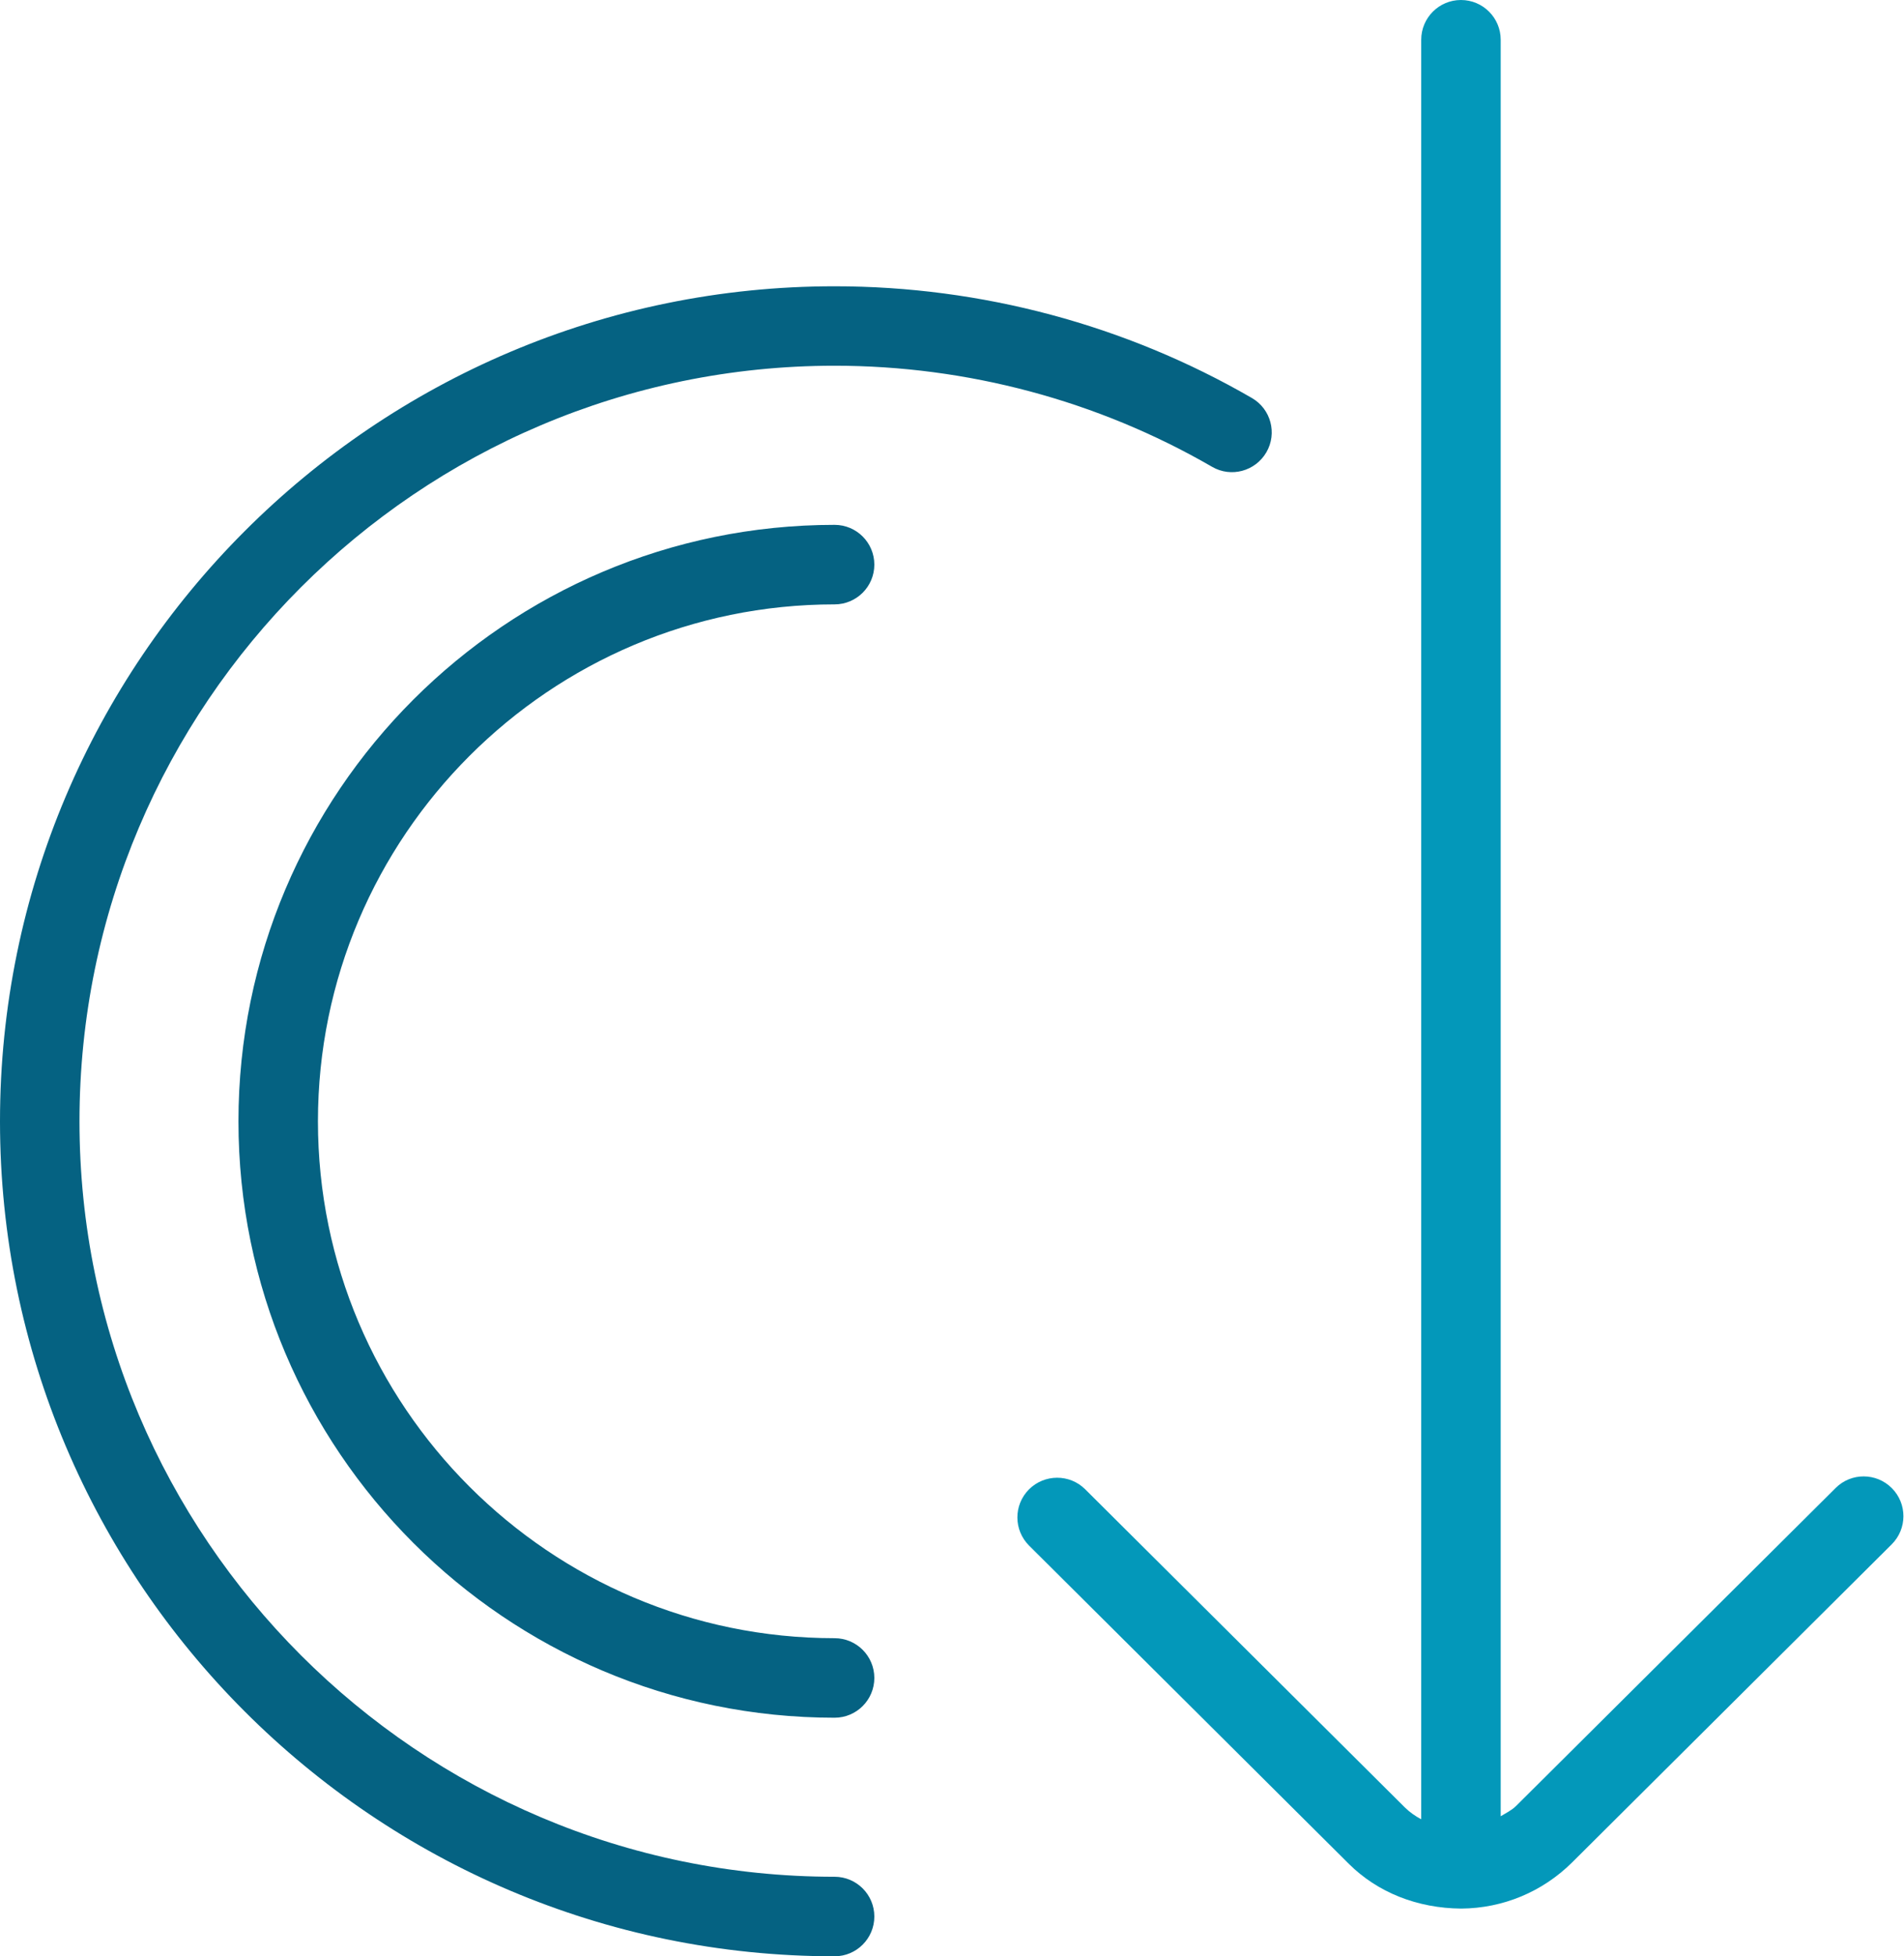
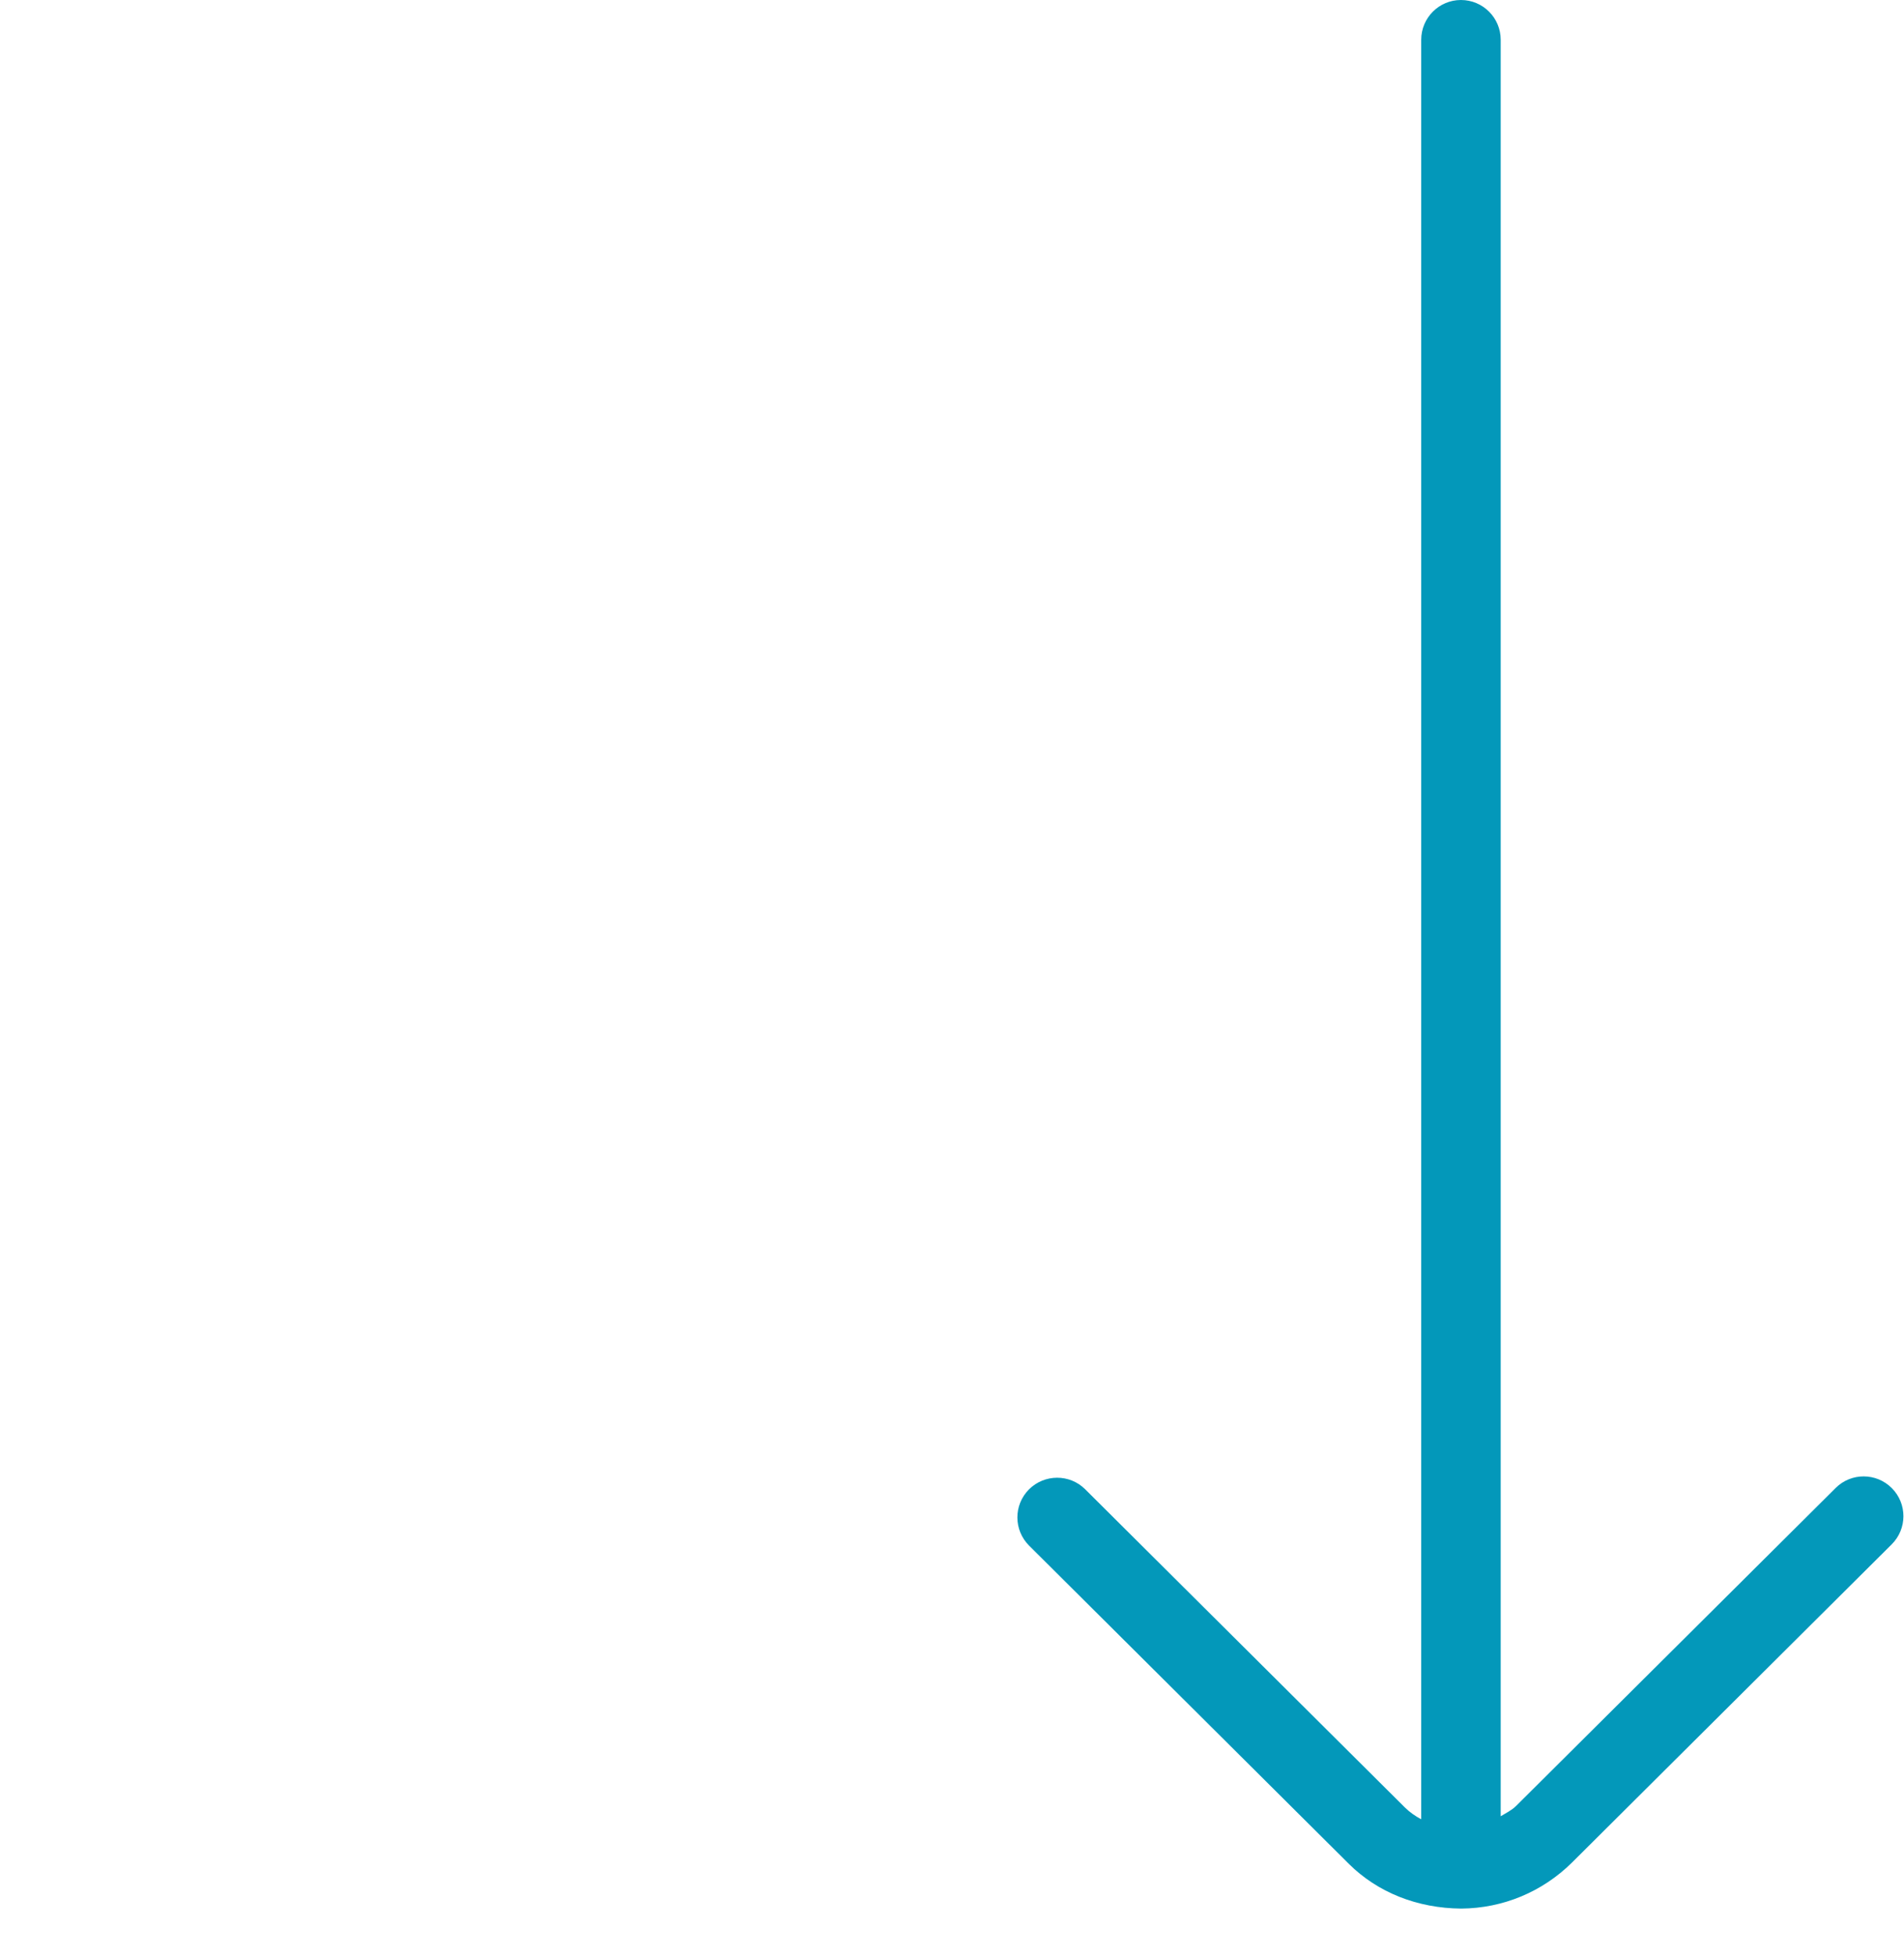
<svg xmlns="http://www.w3.org/2000/svg" width="779" height="800" viewBox="0 0 779 800" fill="none">
  <path d="M774.026 608.553C767.685 602.179 757.376 602.146 751.035 608.488L620.303 738.504C618.449 740.325 616.173 741.398 613.994 742.732V16.26C613.994 7.285 606.709 0 597.734 0C588.758 0 581.474 7.285 581.474 16.26V743.967C579.165 742.732 576.888 741.203 574.774 739.122L443.978 609.008C437.636 602.699 427.327 602.732 420.986 609.073C414.644 615.447 414.677 625.724 421.051 632.065L551.848 762.179C563.587 773.854 579.848 780.358 597.864 780.488C614.937 780.358 631.067 773.659 643.23 761.594L773.961 631.545C780.335 625.203 780.368 614.927 774.026 608.553Z" fill="#0398BA" />
-   <path d="M357.724 783.737C357.724 792.713 350.439 799.997 341.463 799.997C153.171 799.997 0 646.826 0 458.534C0 270.241 153.171 117.07 341.463 117.07C401.496 117.07 460.553 132.875 512.195 162.761C519.968 167.249 522.634 177.2 518.114 184.973C513.594 192.713 503.675 195.412 495.902 190.891C449.171 163.867 395.772 149.558 341.431 149.558C171.122 149.591 32.52 288.192 32.52 458.534C32.52 628.875 171.122 767.477 341.463 767.477C350.439 767.477 357.724 774.761 357.724 783.737ZM341.463 247.152C350.439 247.152 357.724 239.867 357.724 230.891C357.724 221.916 350.439 214.631 341.463 214.631C206.959 214.631 97.561 324.03 97.561 458.534C97.561 593.038 206.959 702.436 341.463 702.436C350.439 702.436 357.724 695.152 357.724 686.176C357.724 677.2 350.439 669.916 341.463 669.916C224.911 669.916 130.081 575.087 130.081 458.534C130.081 341.981 224.911 247.152 341.463 247.152Z" fill="#056282" />
</svg>